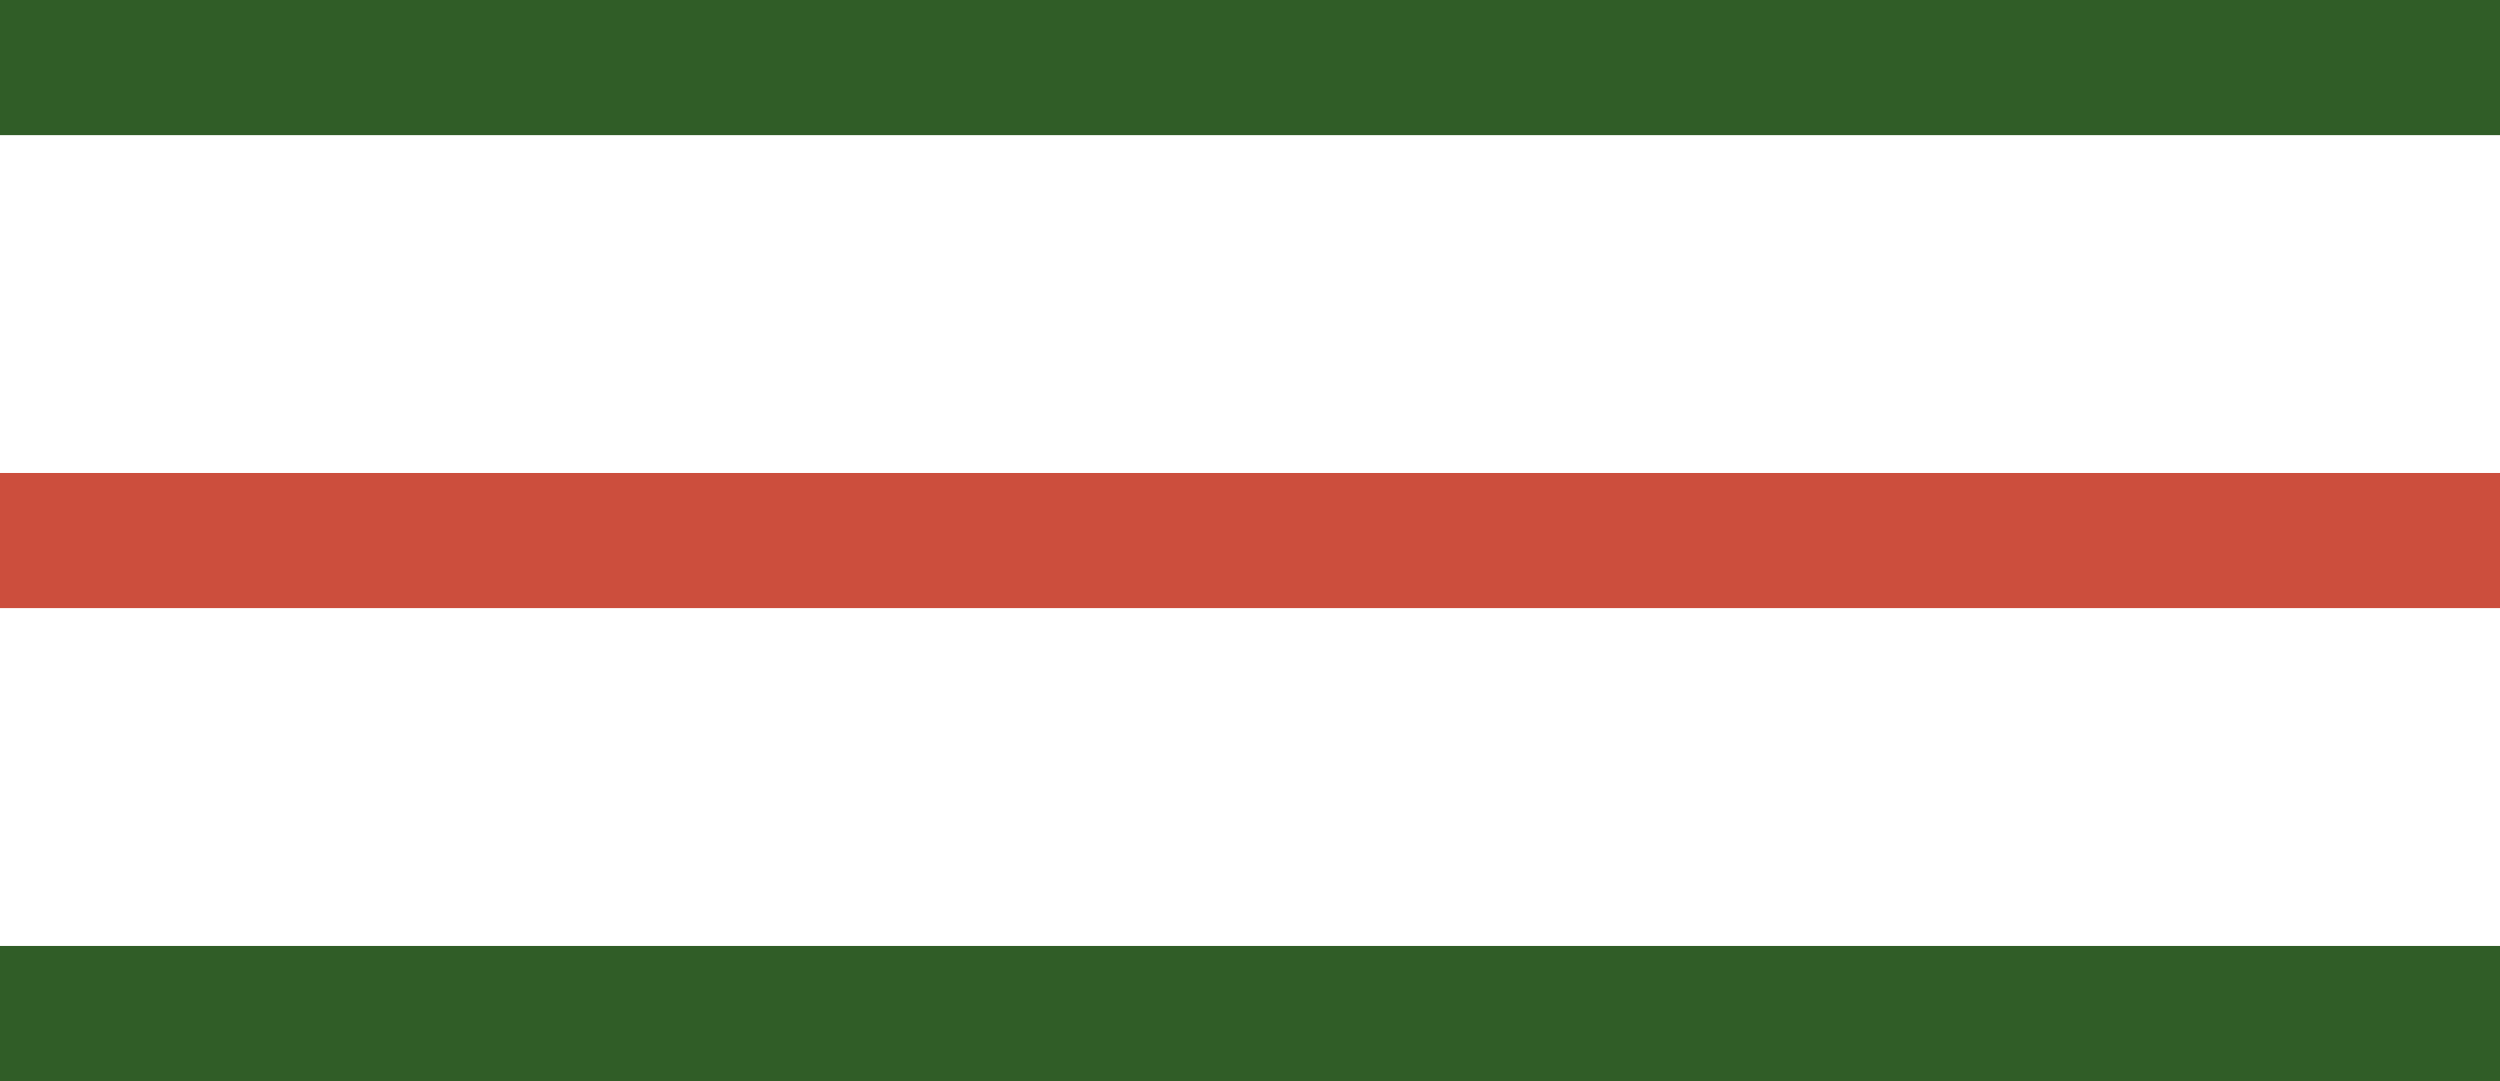
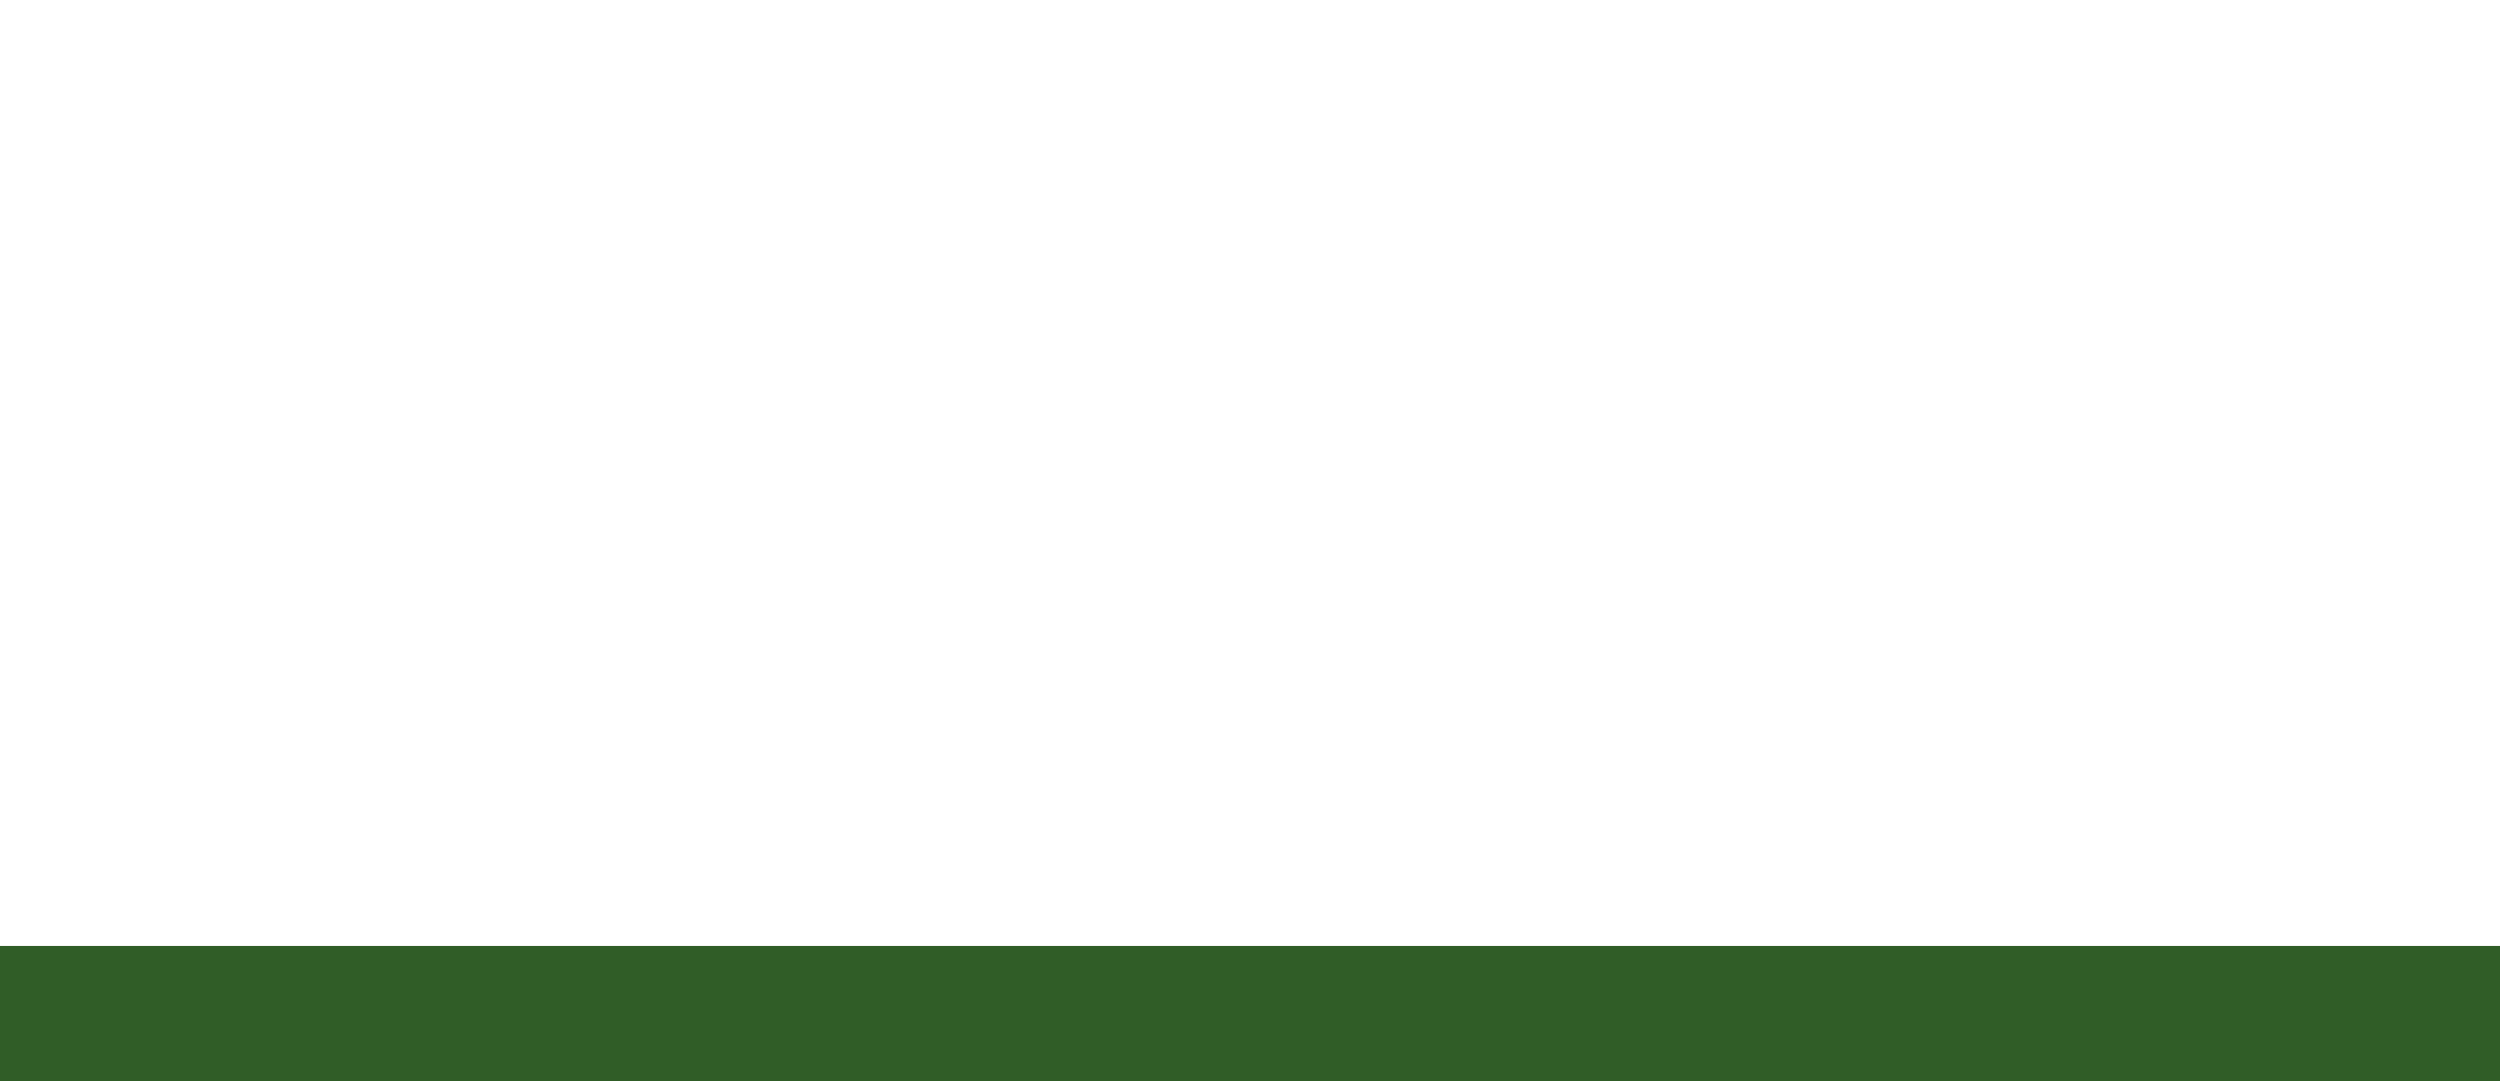
<svg xmlns="http://www.w3.org/2000/svg" width="37" height="16" viewBox="0 0 37 16" fill="none">
-   <rect width="37" height="2" fill="#305D27" />
-   <rect y="7" width="37" height="2" fill="#CC4E3D" />
  <rect y="14" width="37" height="2" fill="#305D27" />
</svg>